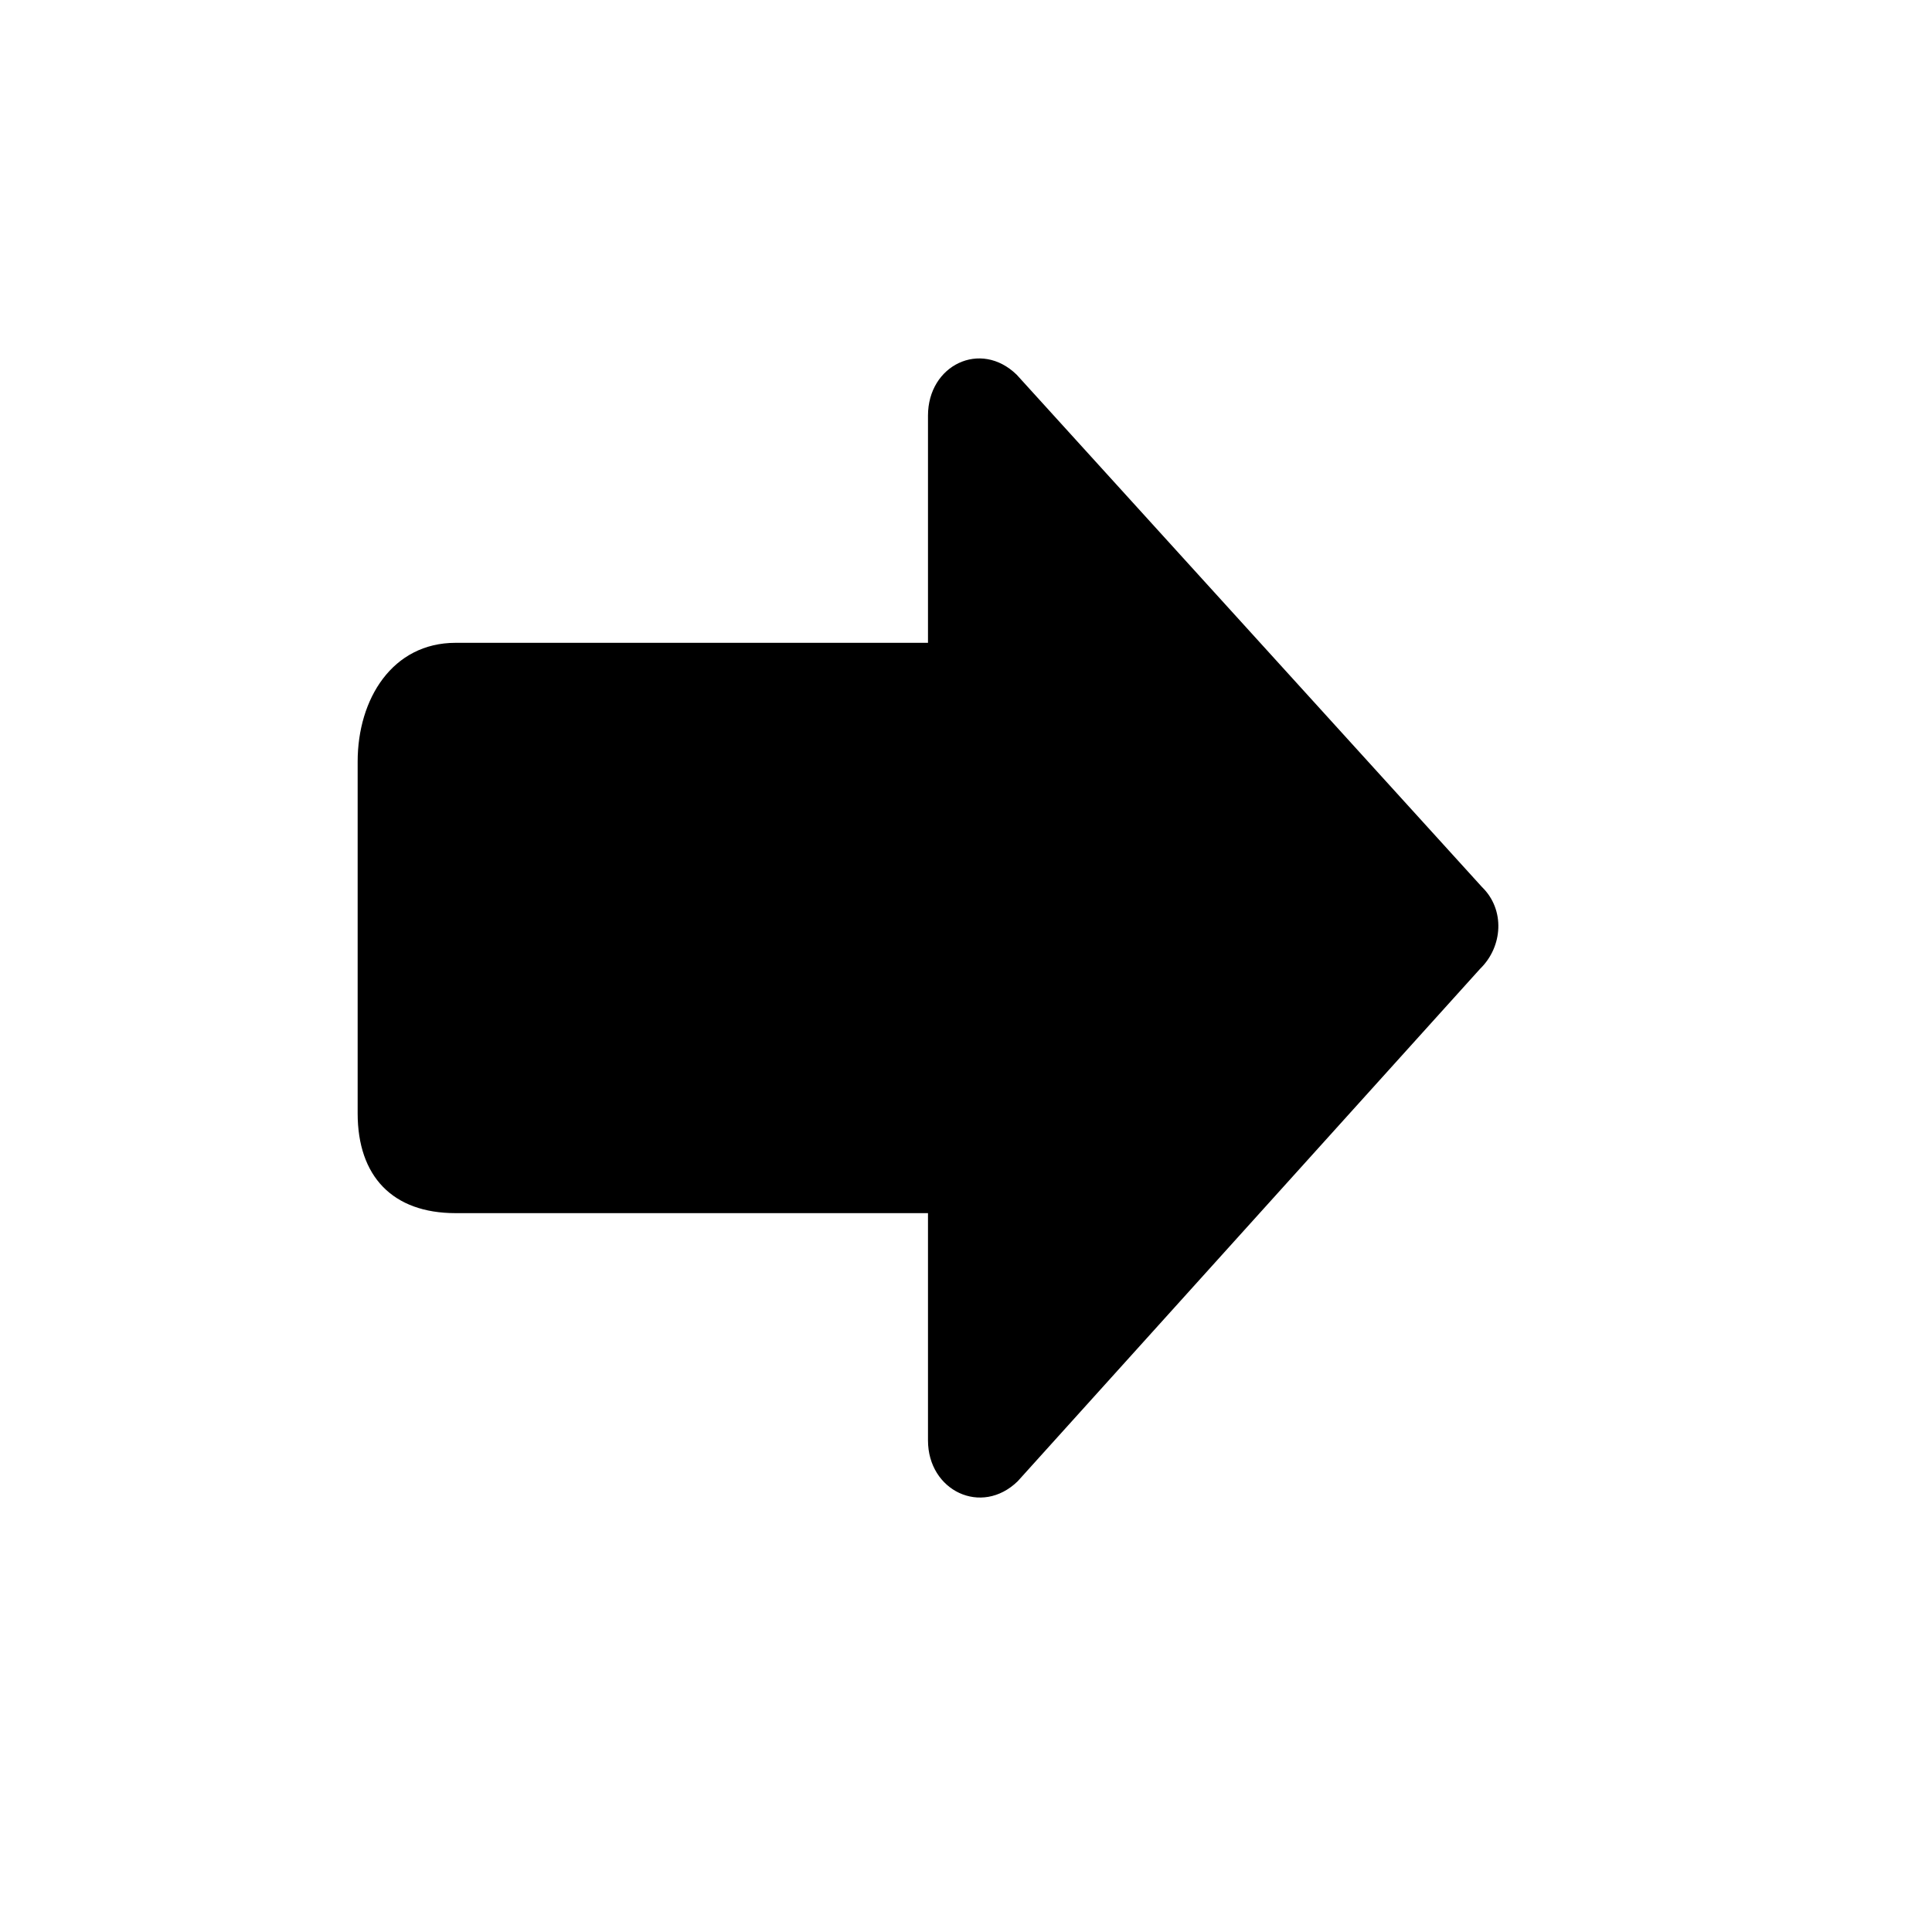
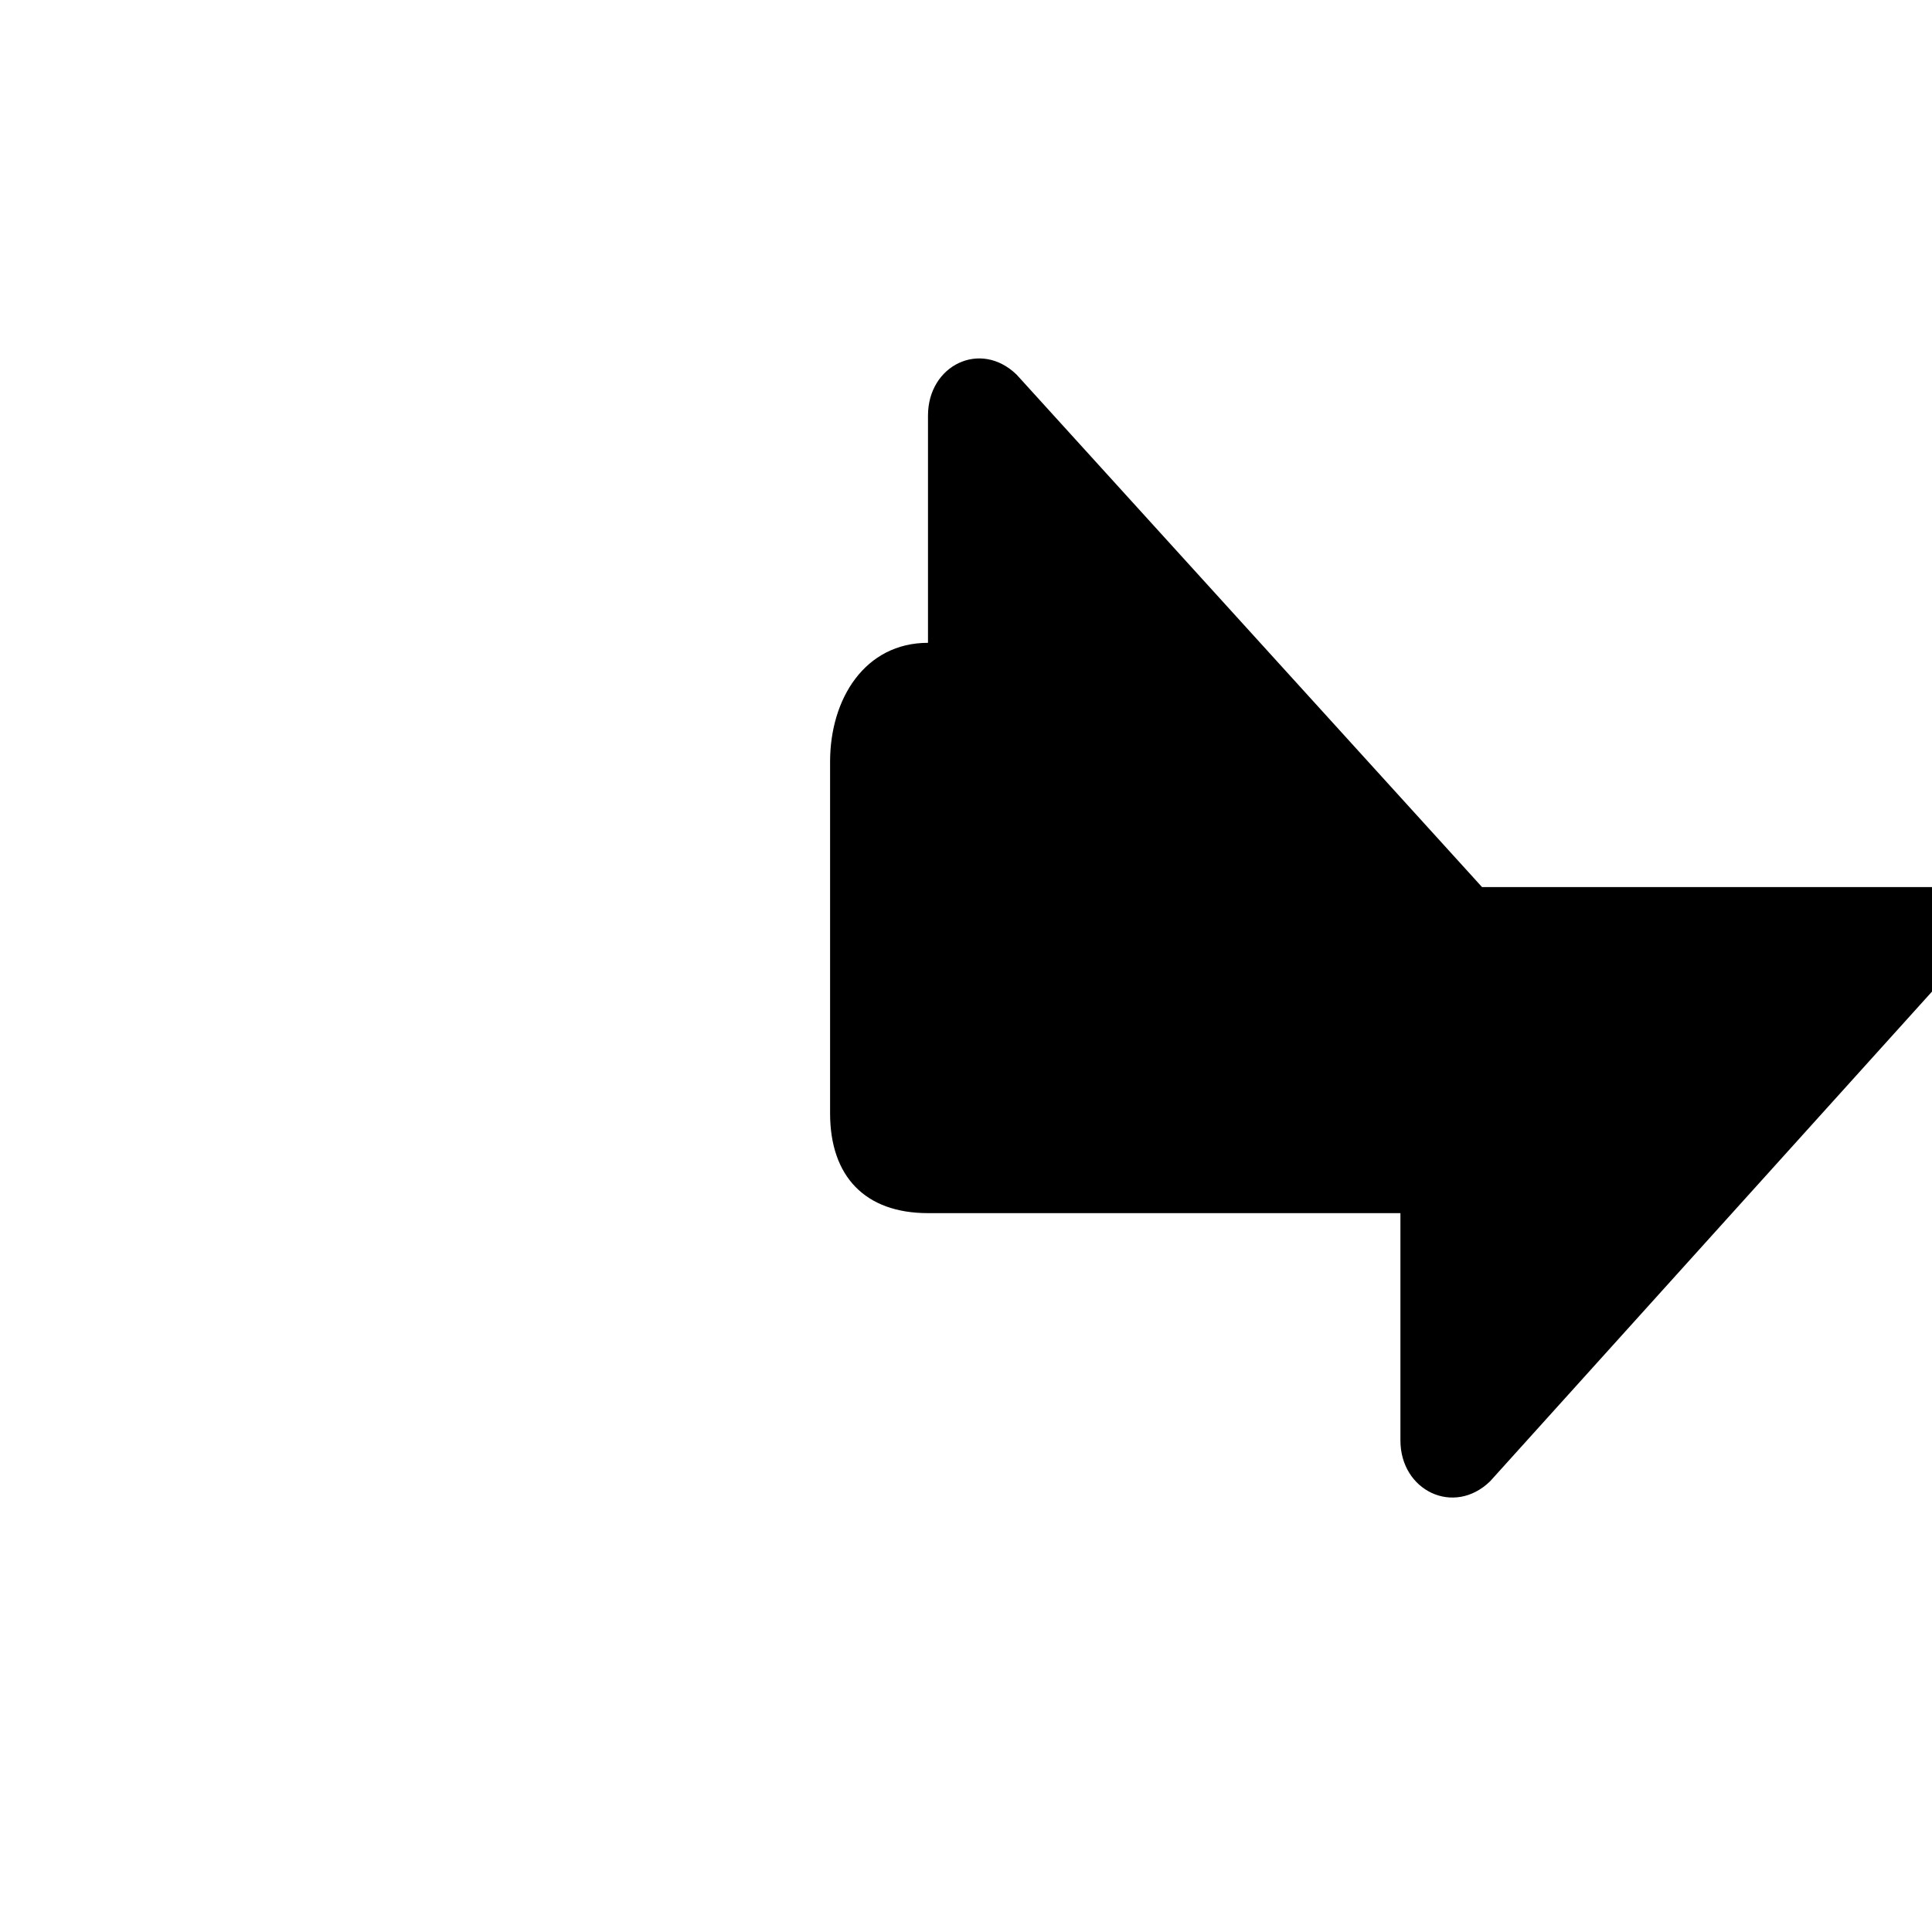
<svg xmlns="http://www.w3.org/2000/svg" fill="#000000" width="800px" height="800px" version="1.1" viewBox="144 144 512 512">
-   <path d="m536.76 379.09-123.33-135.79c-9.578-9.32-23.504-2.531-23.504 10.828v60.227h-125.2c-16.695 0-25.945 14.801-25.945 31.492v93.195c0 16.691 9.25 26.453 25.945 26.453h125.2v60.227c0 13.367 14.191 20.152 23.77 10.832l122.54-135.8c6.094-5.934 6.625-15.73 0.527-21.664z" />
+   <path d="m536.76 379.09-123.33-135.79c-9.578-9.32-23.504-2.531-23.504 10.828v60.227c-16.695 0-25.945 14.801-25.945 31.492v93.195c0 16.691 9.25 26.453 25.945 26.453h125.2v60.227c0 13.367 14.191 20.152 23.77 10.832l122.54-135.8c6.094-5.934 6.625-15.73 0.527-21.664z" />
</svg>